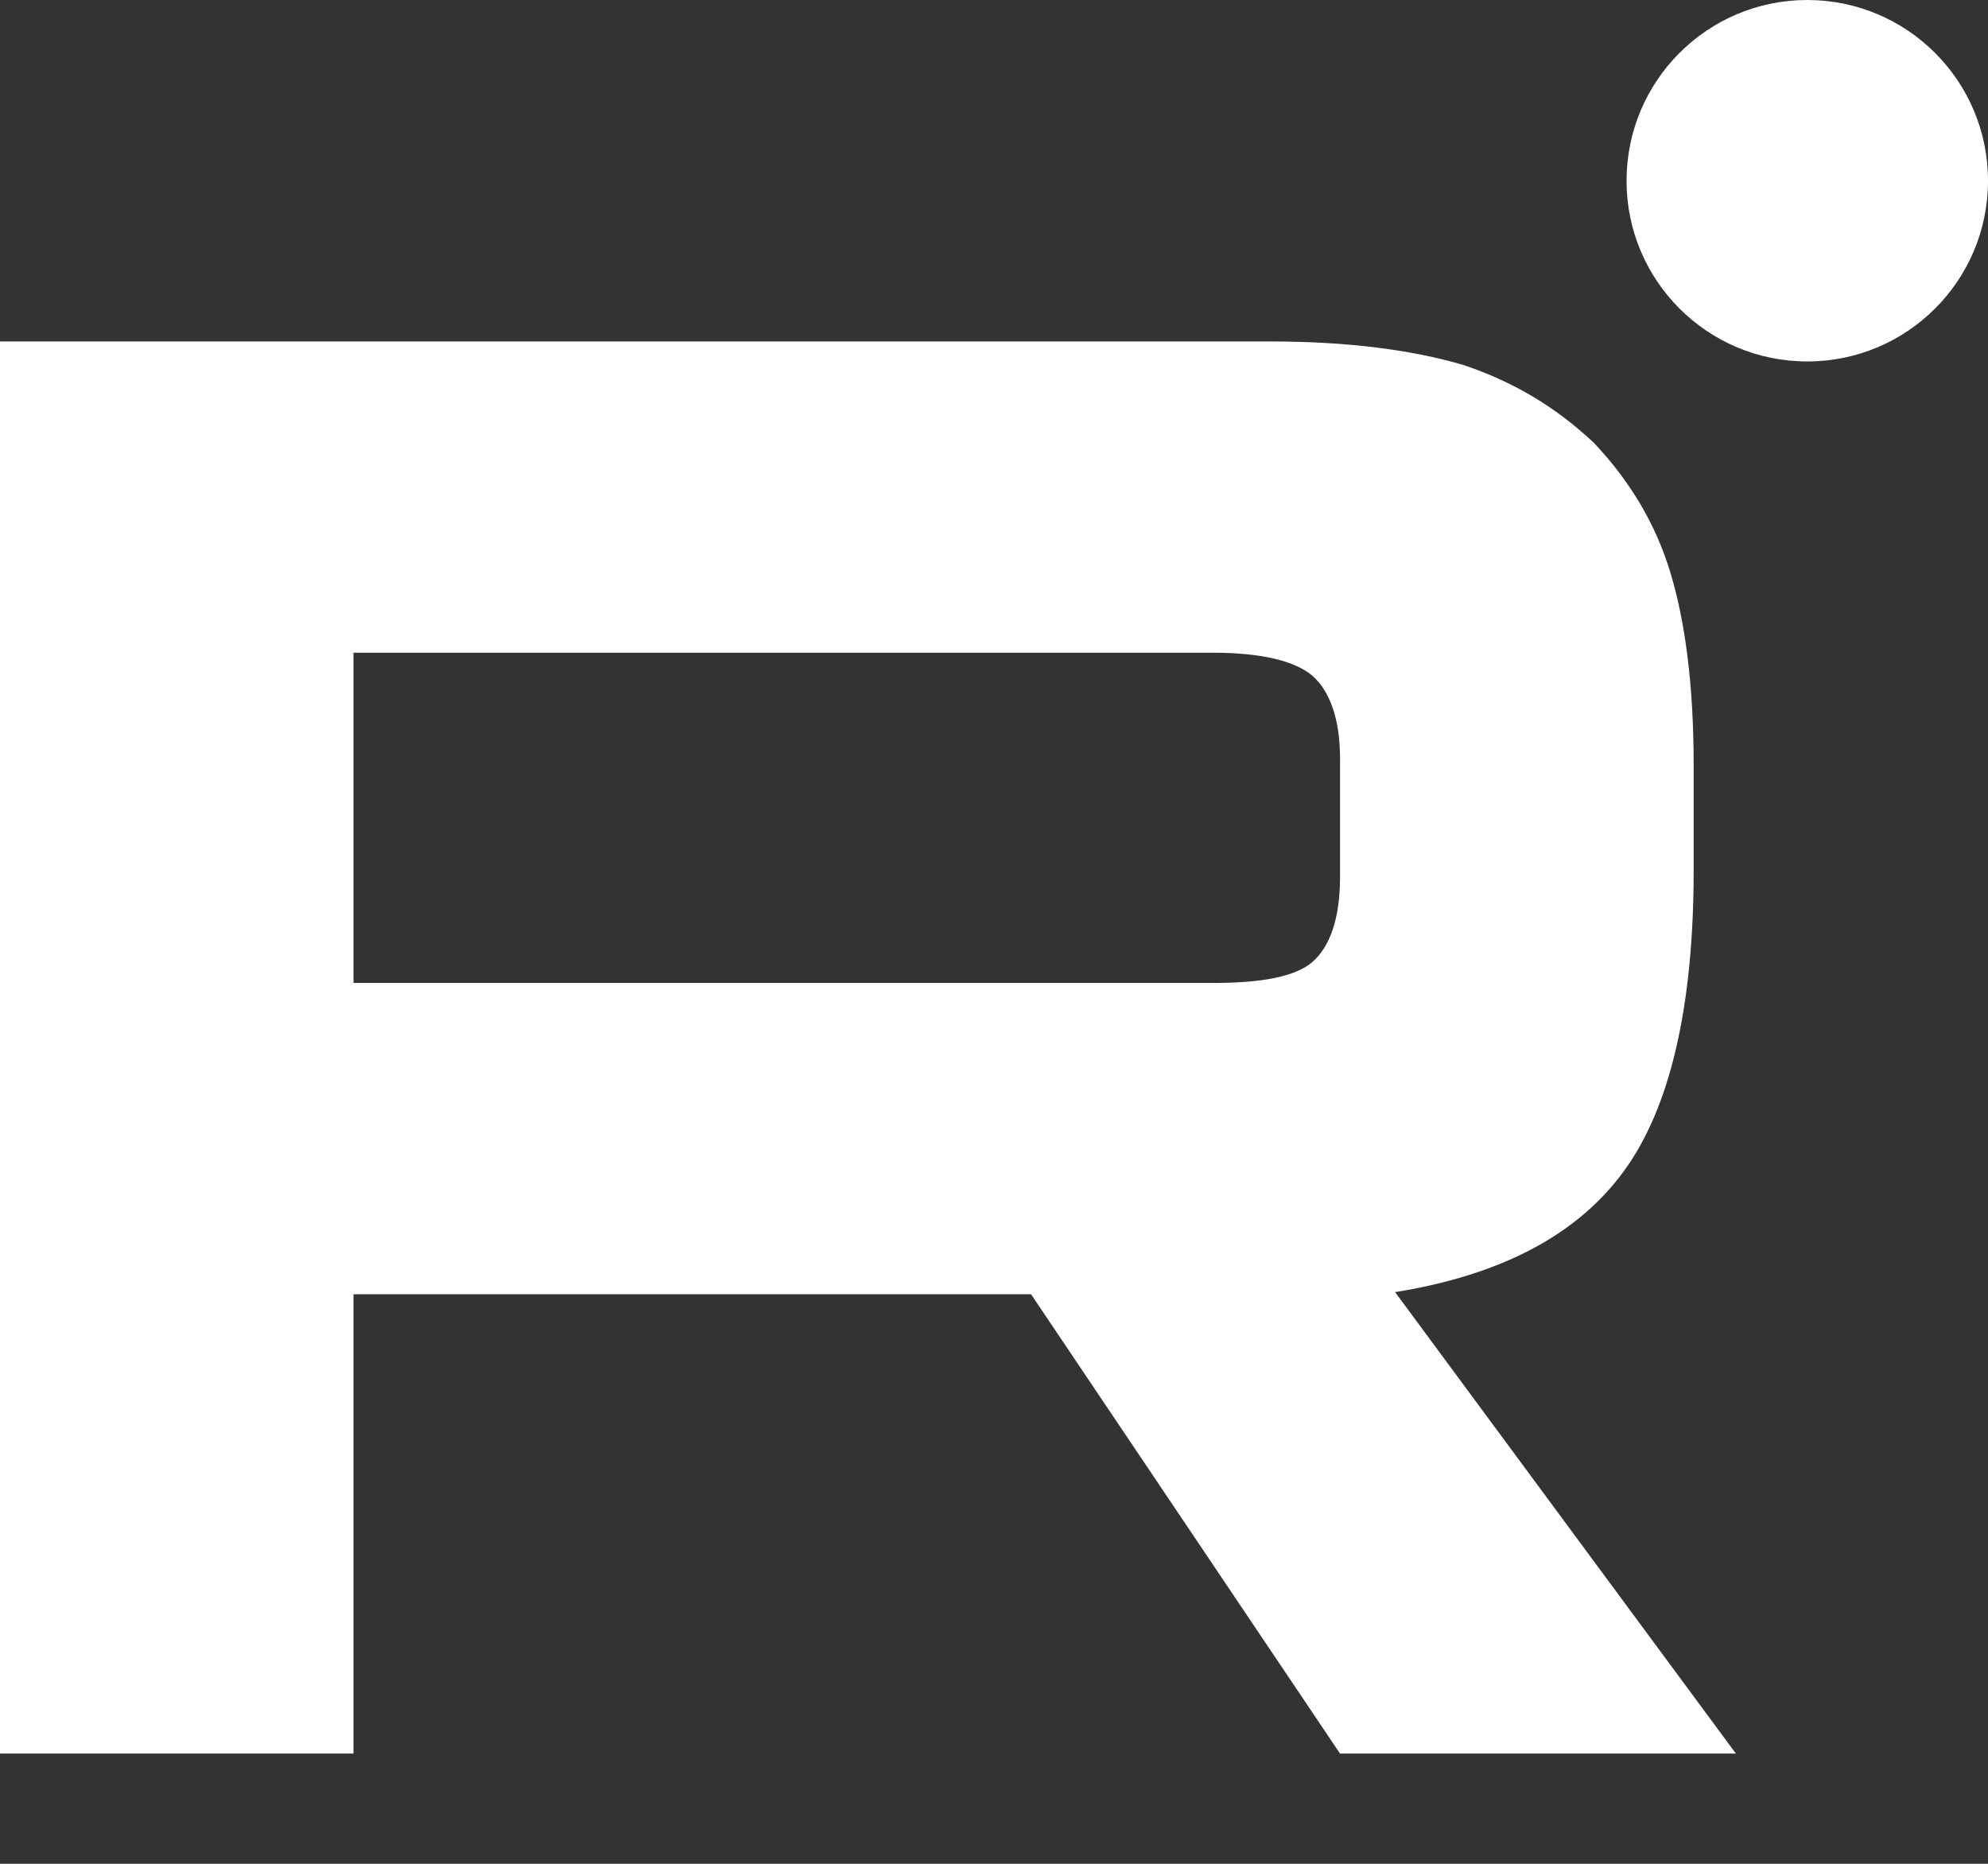
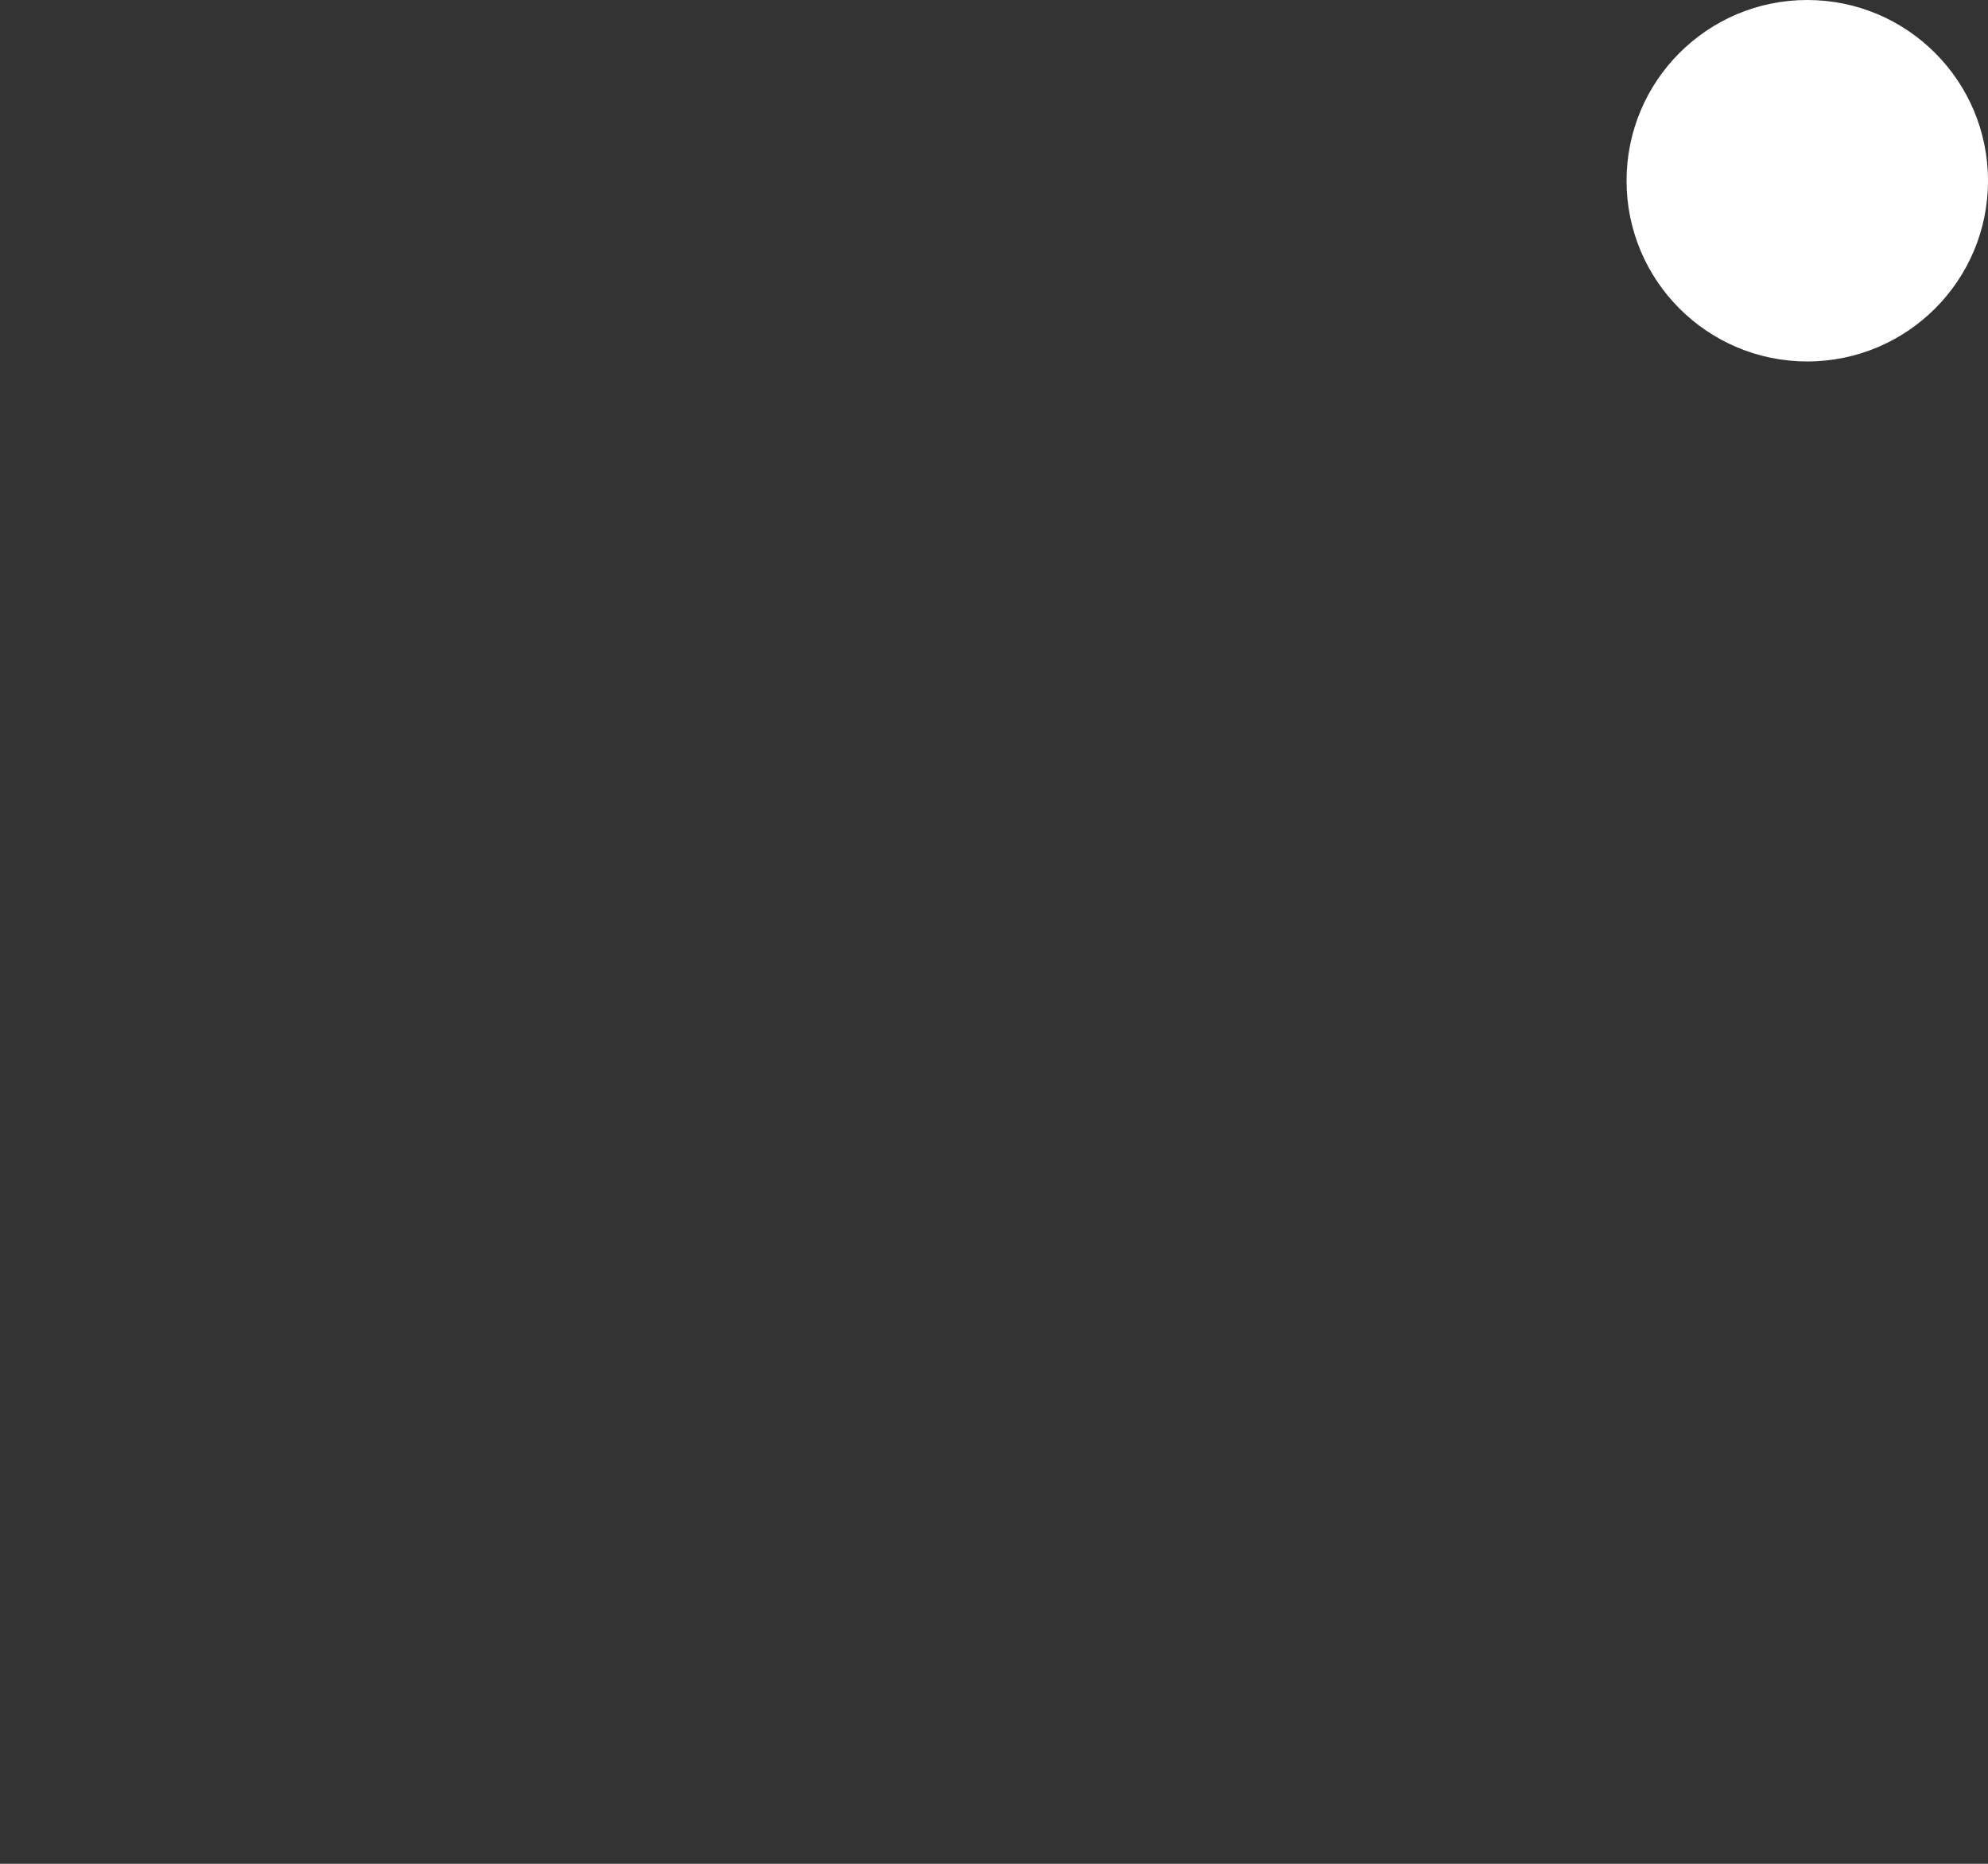
<svg xmlns="http://www.w3.org/2000/svg" width="16" height="15" viewBox="0 0 16 15" fill="none">
  <rect x="0" y="0" width="16" height="15" fill="#333333" stroke="none" />
  <path d="M14.545 2.909C15.349 2.909 16 2.258 16 1.455C16 0.651 15.349 0 14.545 0C13.742 0 13.091 0.651 13.091 1.455C13.091 2.258 13.742 2.909 14.545 2.909Z" fill="white" />
-   <path d="M10.223 2.748H0V14.113H2.845V10.416H8.298L10.785 14.113H13.971L11.228 10.399C12.08 10.262 12.694 9.939 13.068 9.427C13.443 8.916 13.631 8.098 13.631 7.008V6.156C13.631 5.509 13.562 4.997 13.443 4.606C13.324 4.214 13.119 3.873 12.83 3.566C12.523 3.277 12.182 3.072 11.773 2.936C11.364 2.817 10.853 2.748 10.223 2.748ZM9.763 7.911H2.845V5.253H9.763C10.155 5.253 10.427 5.321 10.564 5.44C10.7 5.56 10.785 5.781 10.785 6.105V7.059C10.785 7.4 10.7 7.621 10.564 7.741C10.427 7.86 10.155 7.911 9.763 7.911Z" fill="white" />
</svg>